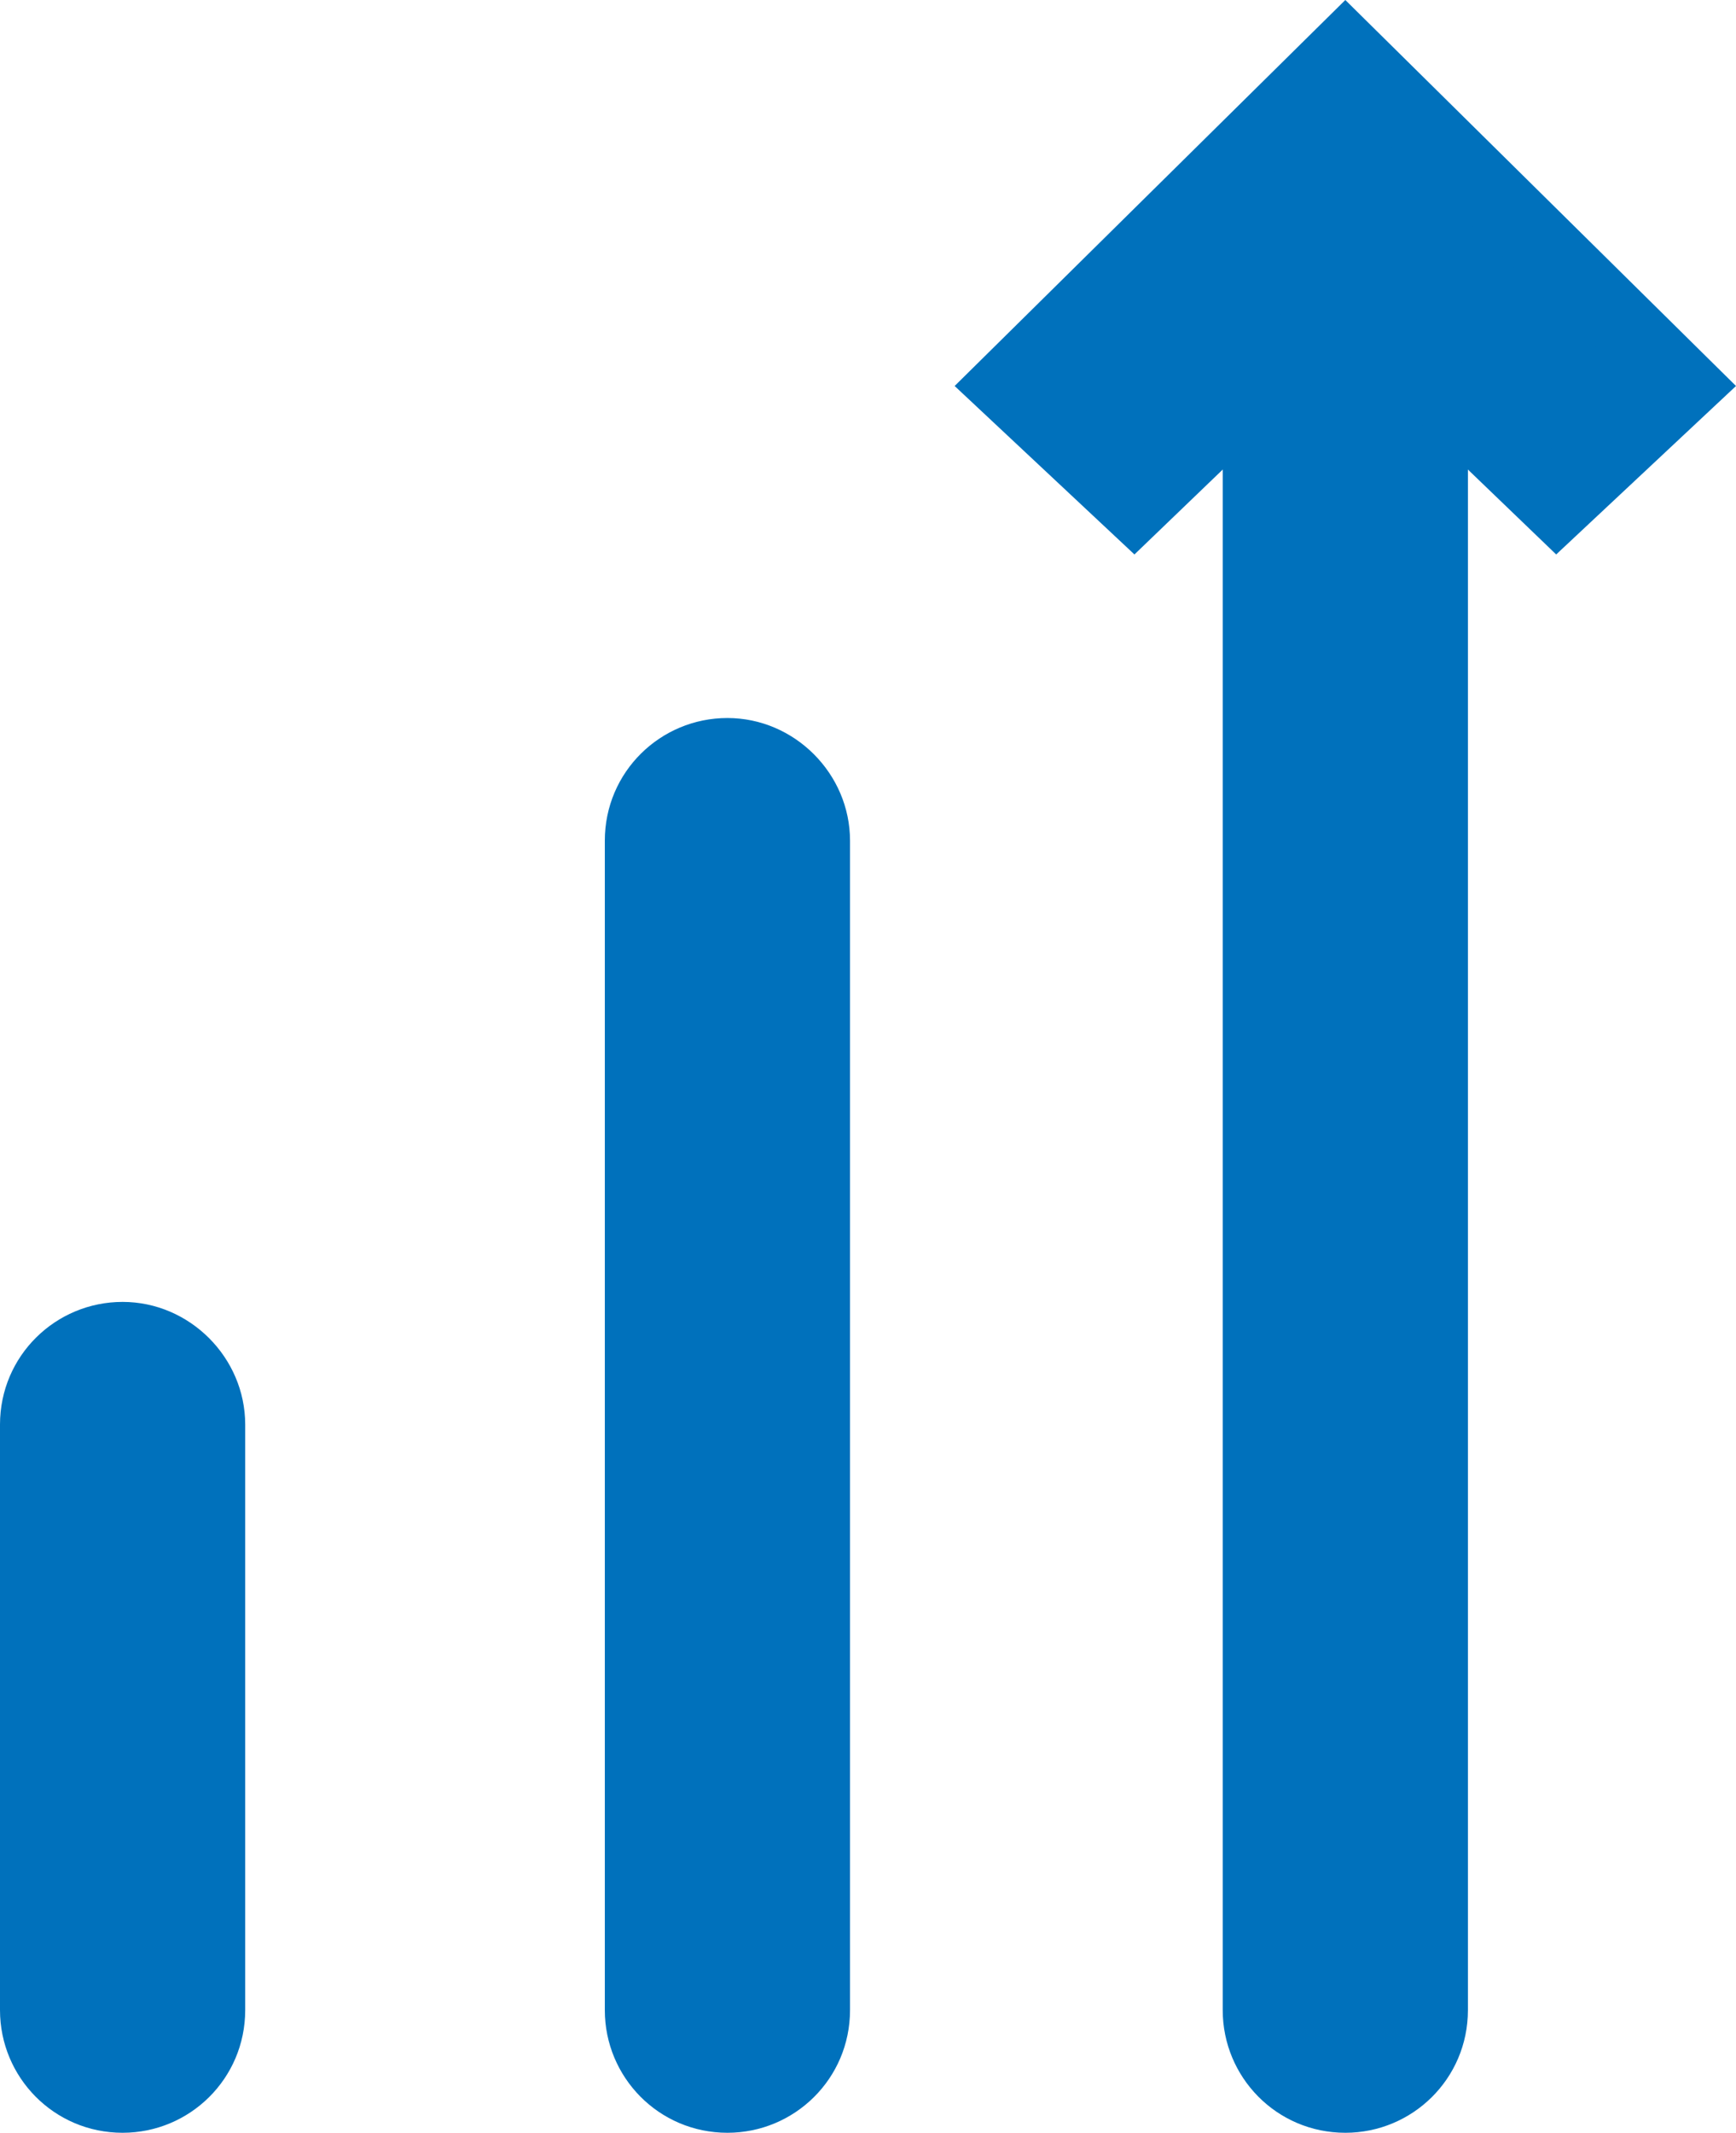
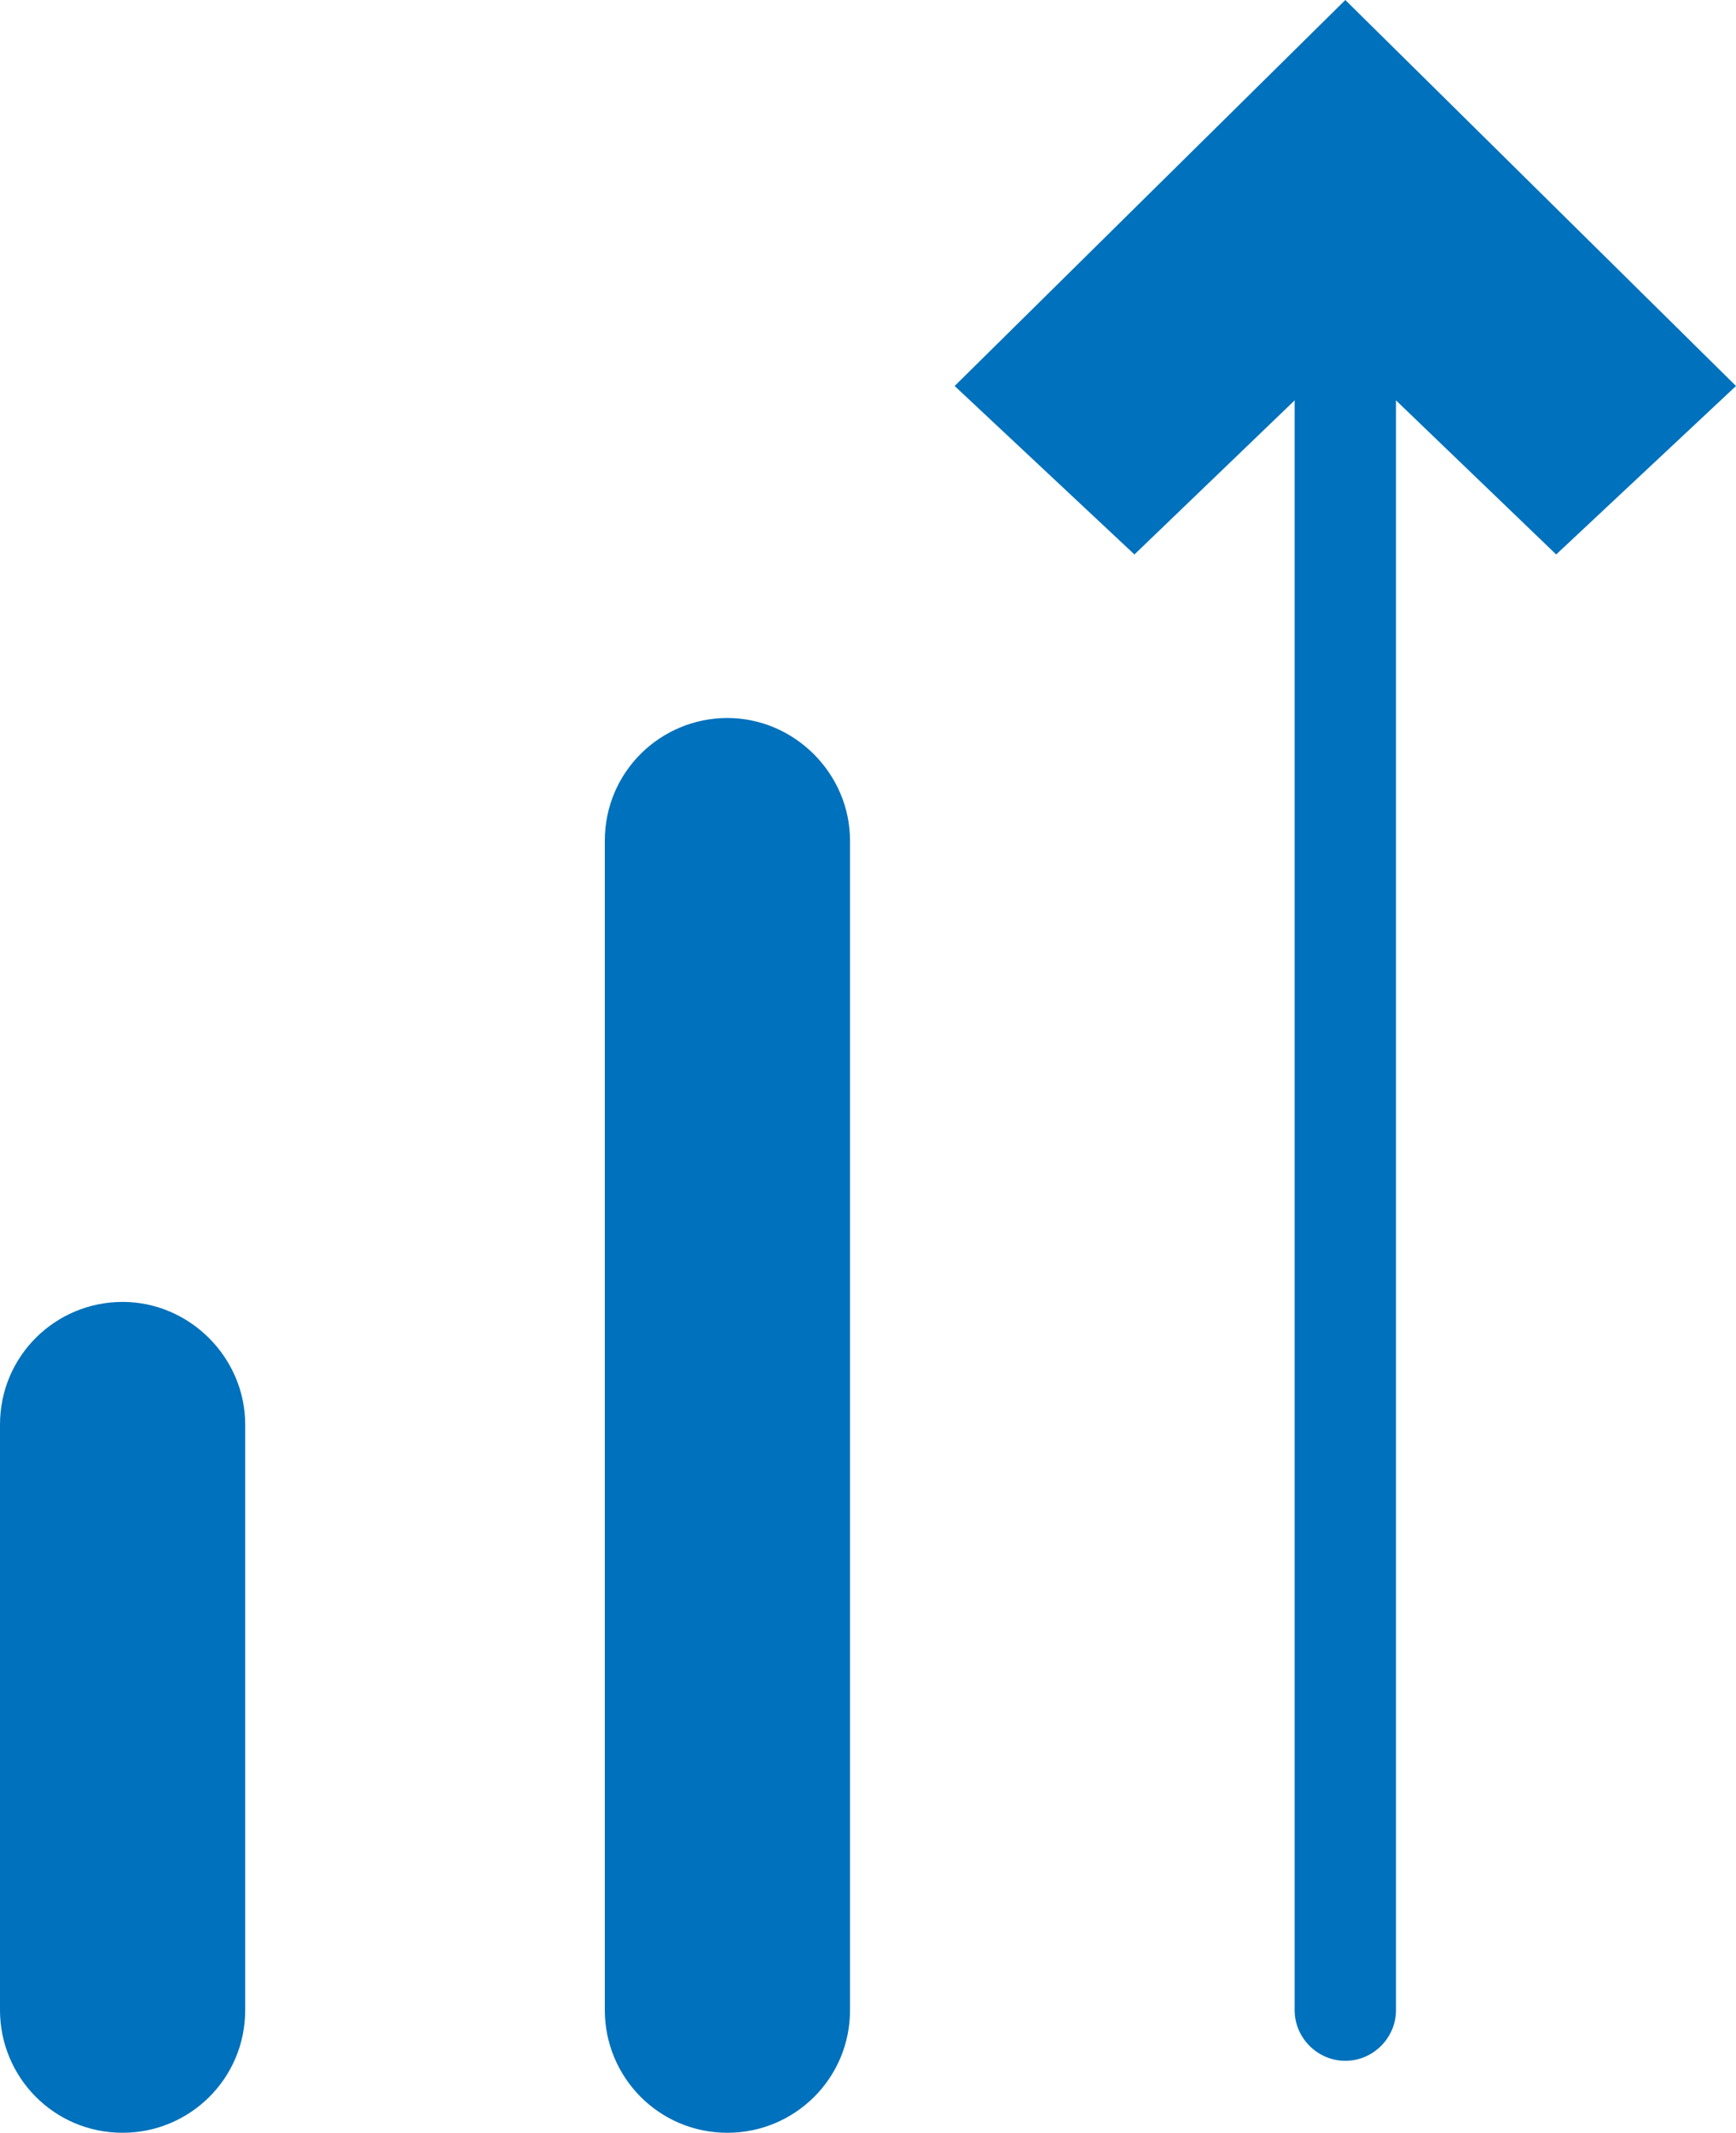
<svg xmlns="http://www.w3.org/2000/svg" id="Layer_2" data-name="Layer 2" viewBox="0 0 10.62 13.04">
  <defs>
    <style>
      .cls-1 {
        fill: #0071bc;
      }
    </style>
  </defs>
  <g id="Layer_1-2" data-name="Layer 1">
    <g>
      <g>
        <path class="cls-1" d="M4.45,13.04c-.42,0-.75-.34-.75-.75v-7.15c0-.42.34-.75.75-.75s.75.34.75.75v7.15c0,.42-.34.75-.75.75Z" />
        <path class="cls-1" d="M4.45,12.6c-.17,0-.31-.14-.31-.31v-7.15c0-.17.14-.31.31-.31s.31.14.31.31v7.15c0,.17-.14.31-.31.31Z" />
      </g>
      <g>
        <g>
-           <path class="cls-1" d="M8.23,13.04c-.42,0-.75-.34-.75-.75V1.3c0-.42.34-.75.75-.75s.75.34.75.75v10.99c0,.42-.34.75-.75.75Z" />
          <path class="cls-1" d="M8.23,12.6c-.17,0-.31-.14-.31-.31V1.3c0-.17.14-.31.31-.31s.31.14.31.31v10.99c0,.17-.14.31-.31.31Z" />
        </g>
        <g>
          <polygon class="cls-1" points="5.84 2.36 8.23 0 10.62 2.36 9.52 3.39 8.23 2.15 6.94 3.39 5.84 2.36" />
-           <polygon class="cls-1" points="6.47 2.35 6.93 2.78 8.23 1.54 9.53 2.78 9.99 2.35 8.23 .62 6.47 2.35" />
        </g>
      </g>
      <g>
        <path class="cls-1" d="M.75,13.04c-.42,0-.75-.34-.75-.75v-3.58c0-.42.34-.75.75-.75s.75.34.75.75v3.58c0,.42-.34.75-.75.75Z" />
        <path class="cls-1" d="M.75,12.6c-.17,0-.31-.14-.31-.31v-3.58c0-.17.14-.31.31-.31s.31.14.31.31v3.58c0,.17-.14.31-.31.31Z" />
      </g>
    </g>
  </g>
</svg>